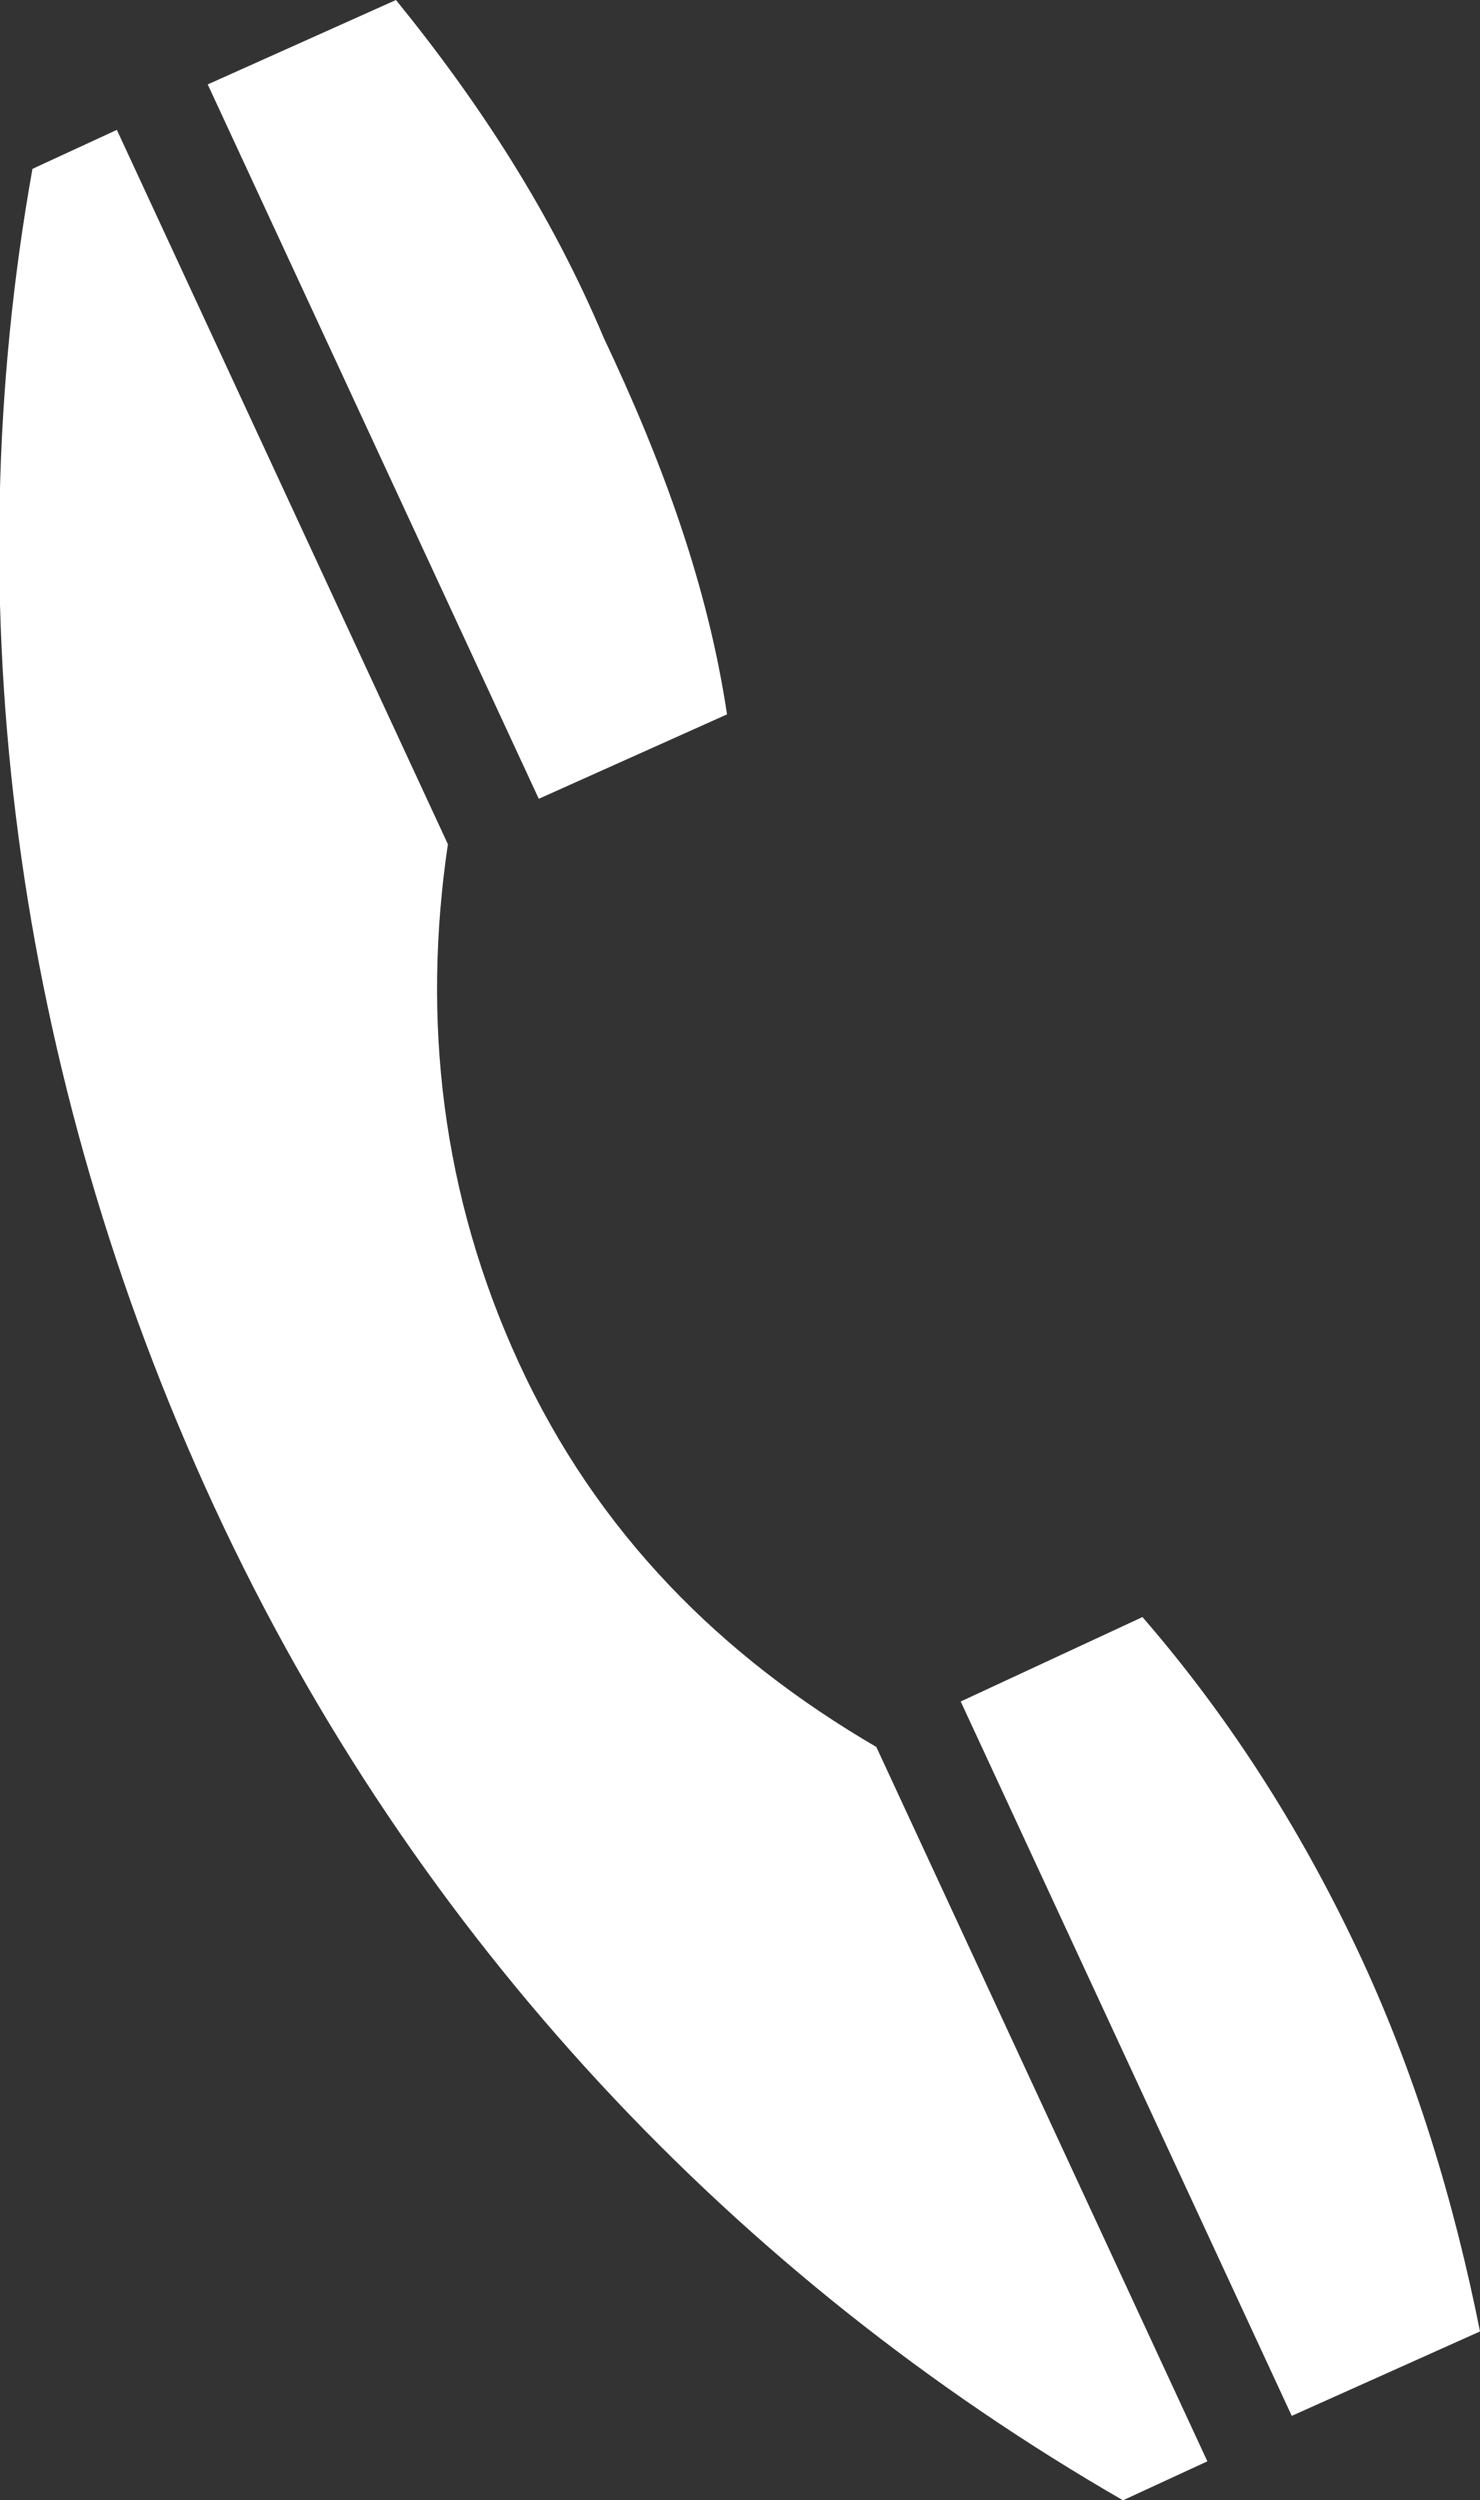
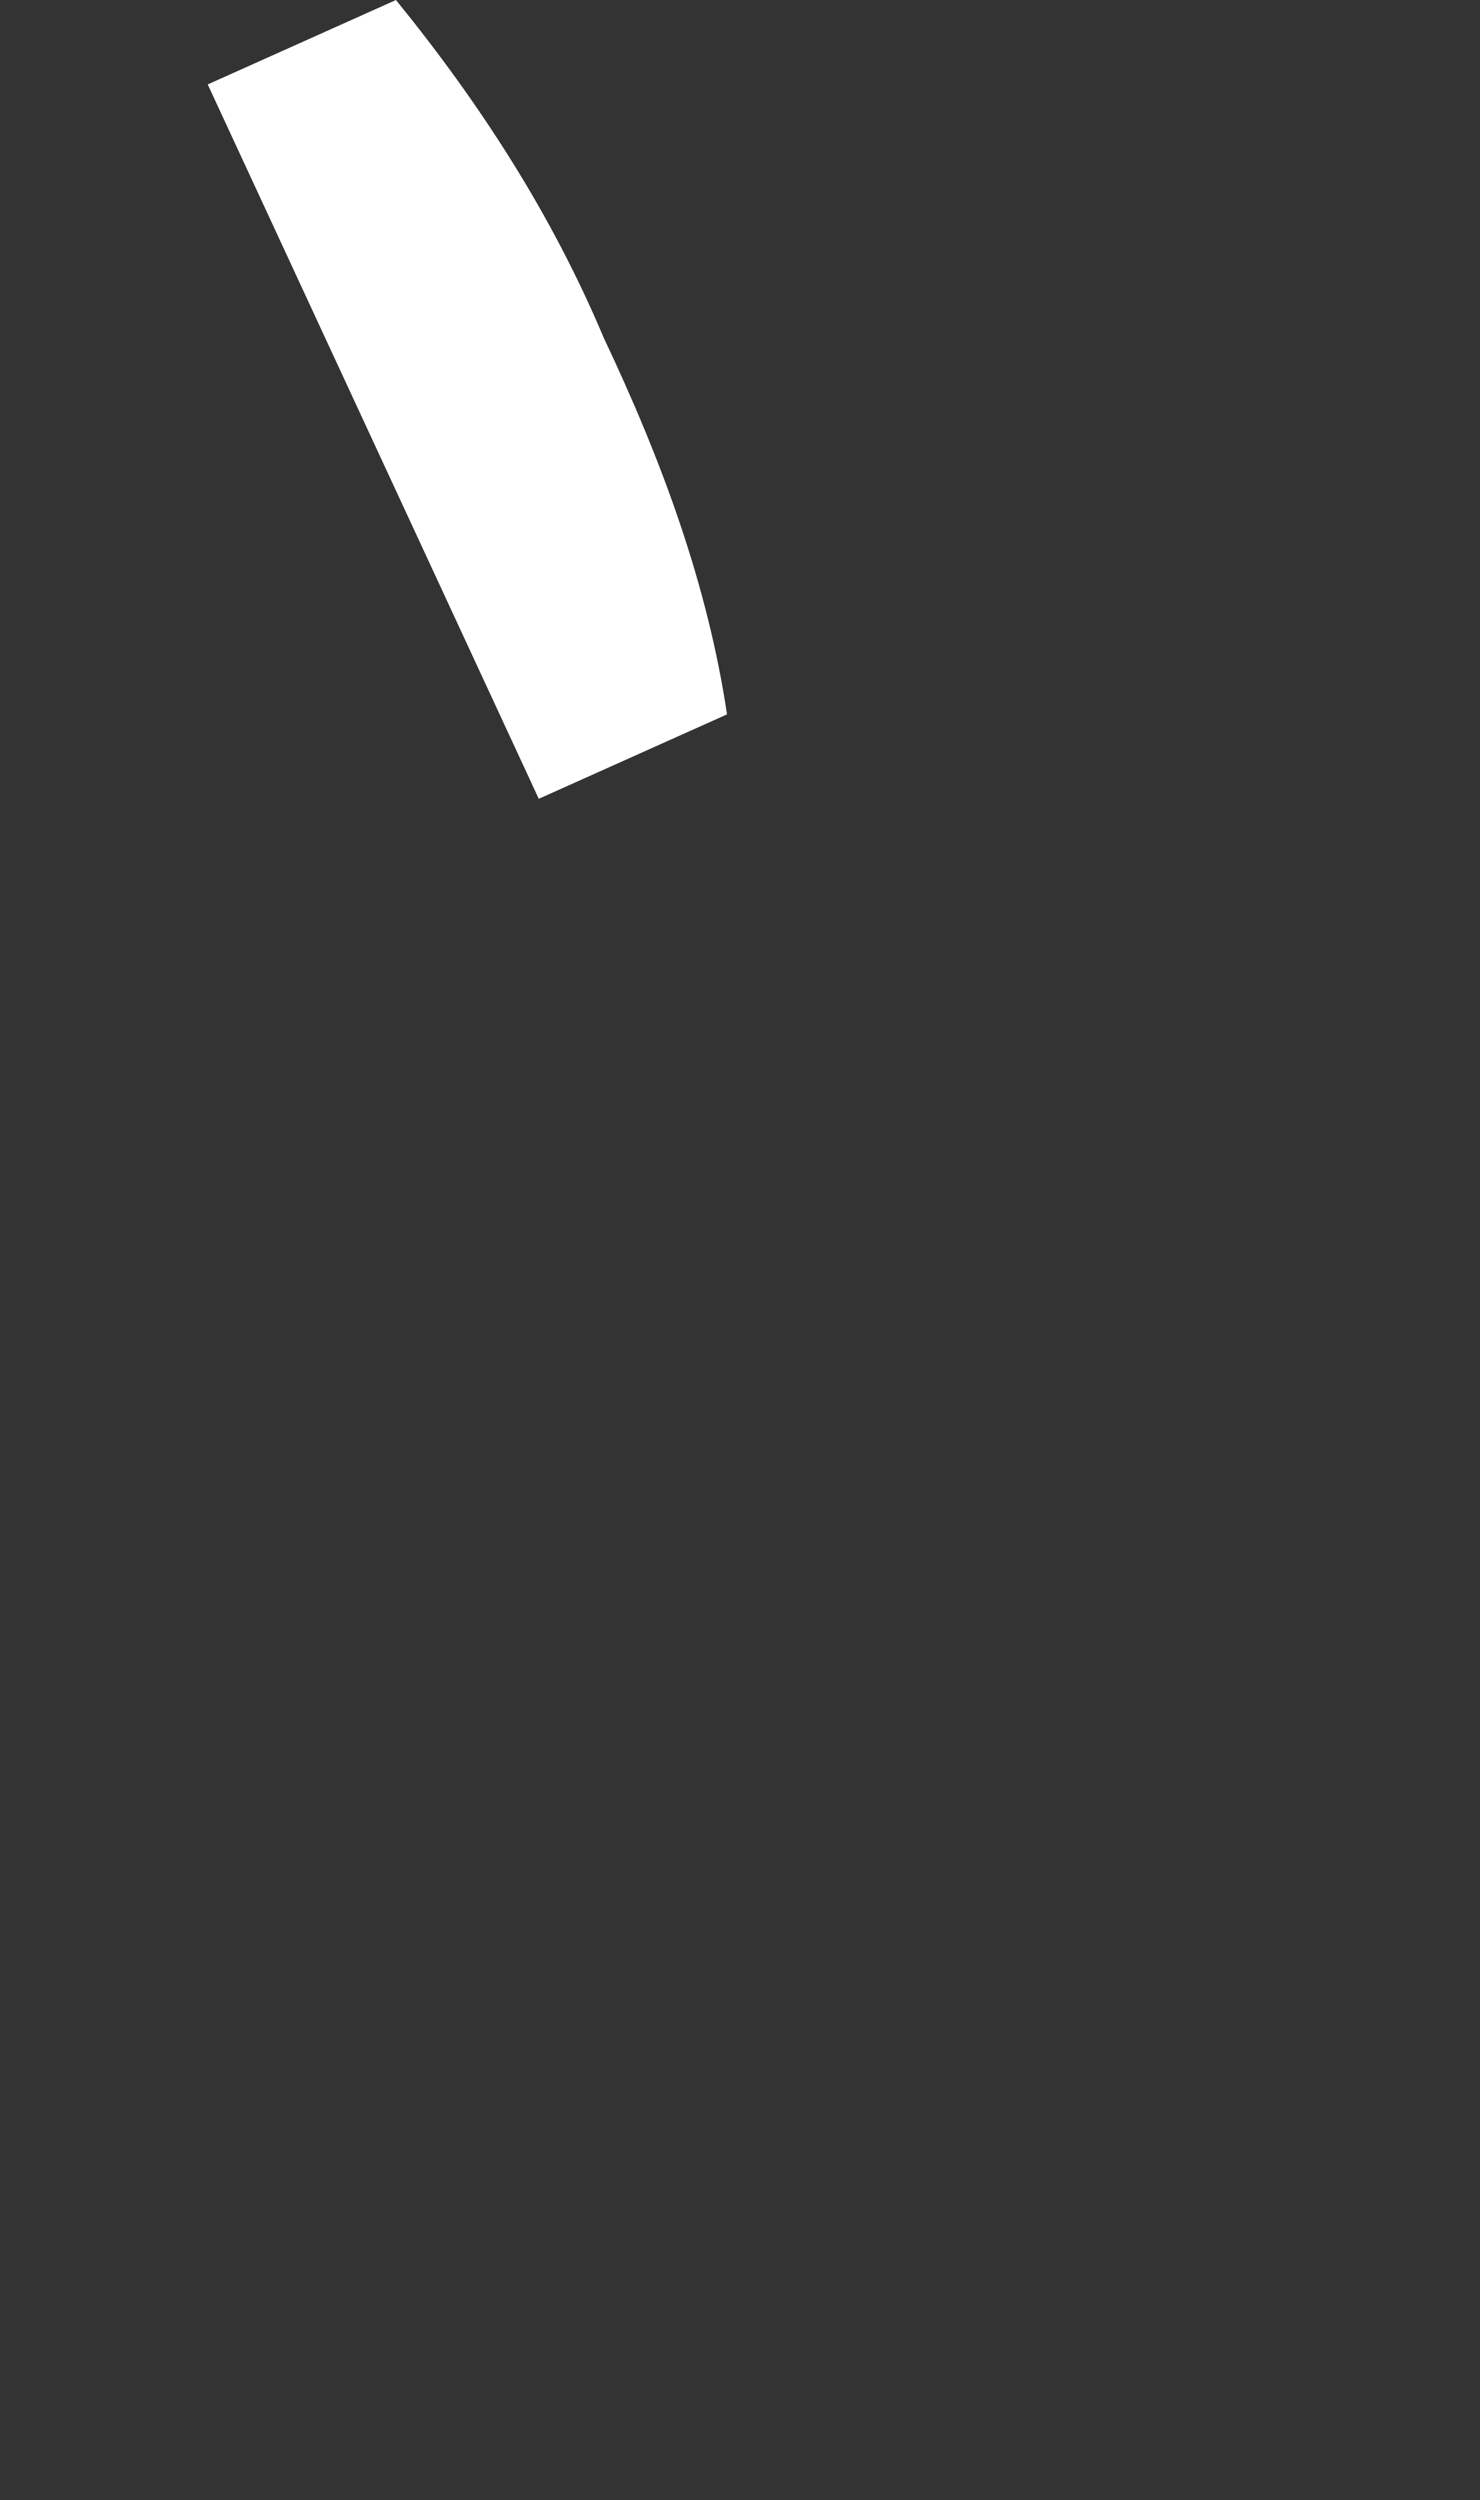
<svg xmlns="http://www.w3.org/2000/svg" version="1.1" id="レイヤー_1" x="0px" y="0px" viewBox="0 0 22.8 38.5" style="enable-background:new 0 0 22.8 38.5;" xml:space="preserve">
  <rect x="0" y="0" width="22.8" height="38.5" fill="#333333" stroke="none" />
  <style type="text/css">
	.st0{fill:#FFFFFF;}
</style>
  <g>
    <g>
      <path class="st0" d="M9.3,5.2C8.5,3.3,7.4,1.6,6.1,0L3.2,1.3l5.1,11l2.9-1.3C10.9,9,10.2,7.1,9.3,5.2z" />
-       <path class="st0" d="M14.8,26.2l5.1,11l2.9-1.3c-0.4-2-1-4-1.9-5.9c-0.9-1.9-2-3.6-3.3-5.1L14.8,26.2z" />
-       <path class="st0" d="M3.3,23.2c3.1,6.7,8.1,11.9,14,15.3l1.3-0.6l-5.1-11C11.1,25.5,9.2,23.6,8,21S6.5,15.7,6.9,13L1.8,2L0.5,2.6    C-0.7,9.3,0.2,16.5,3.3,23.2z" />
    </g>
  </g>
</svg>